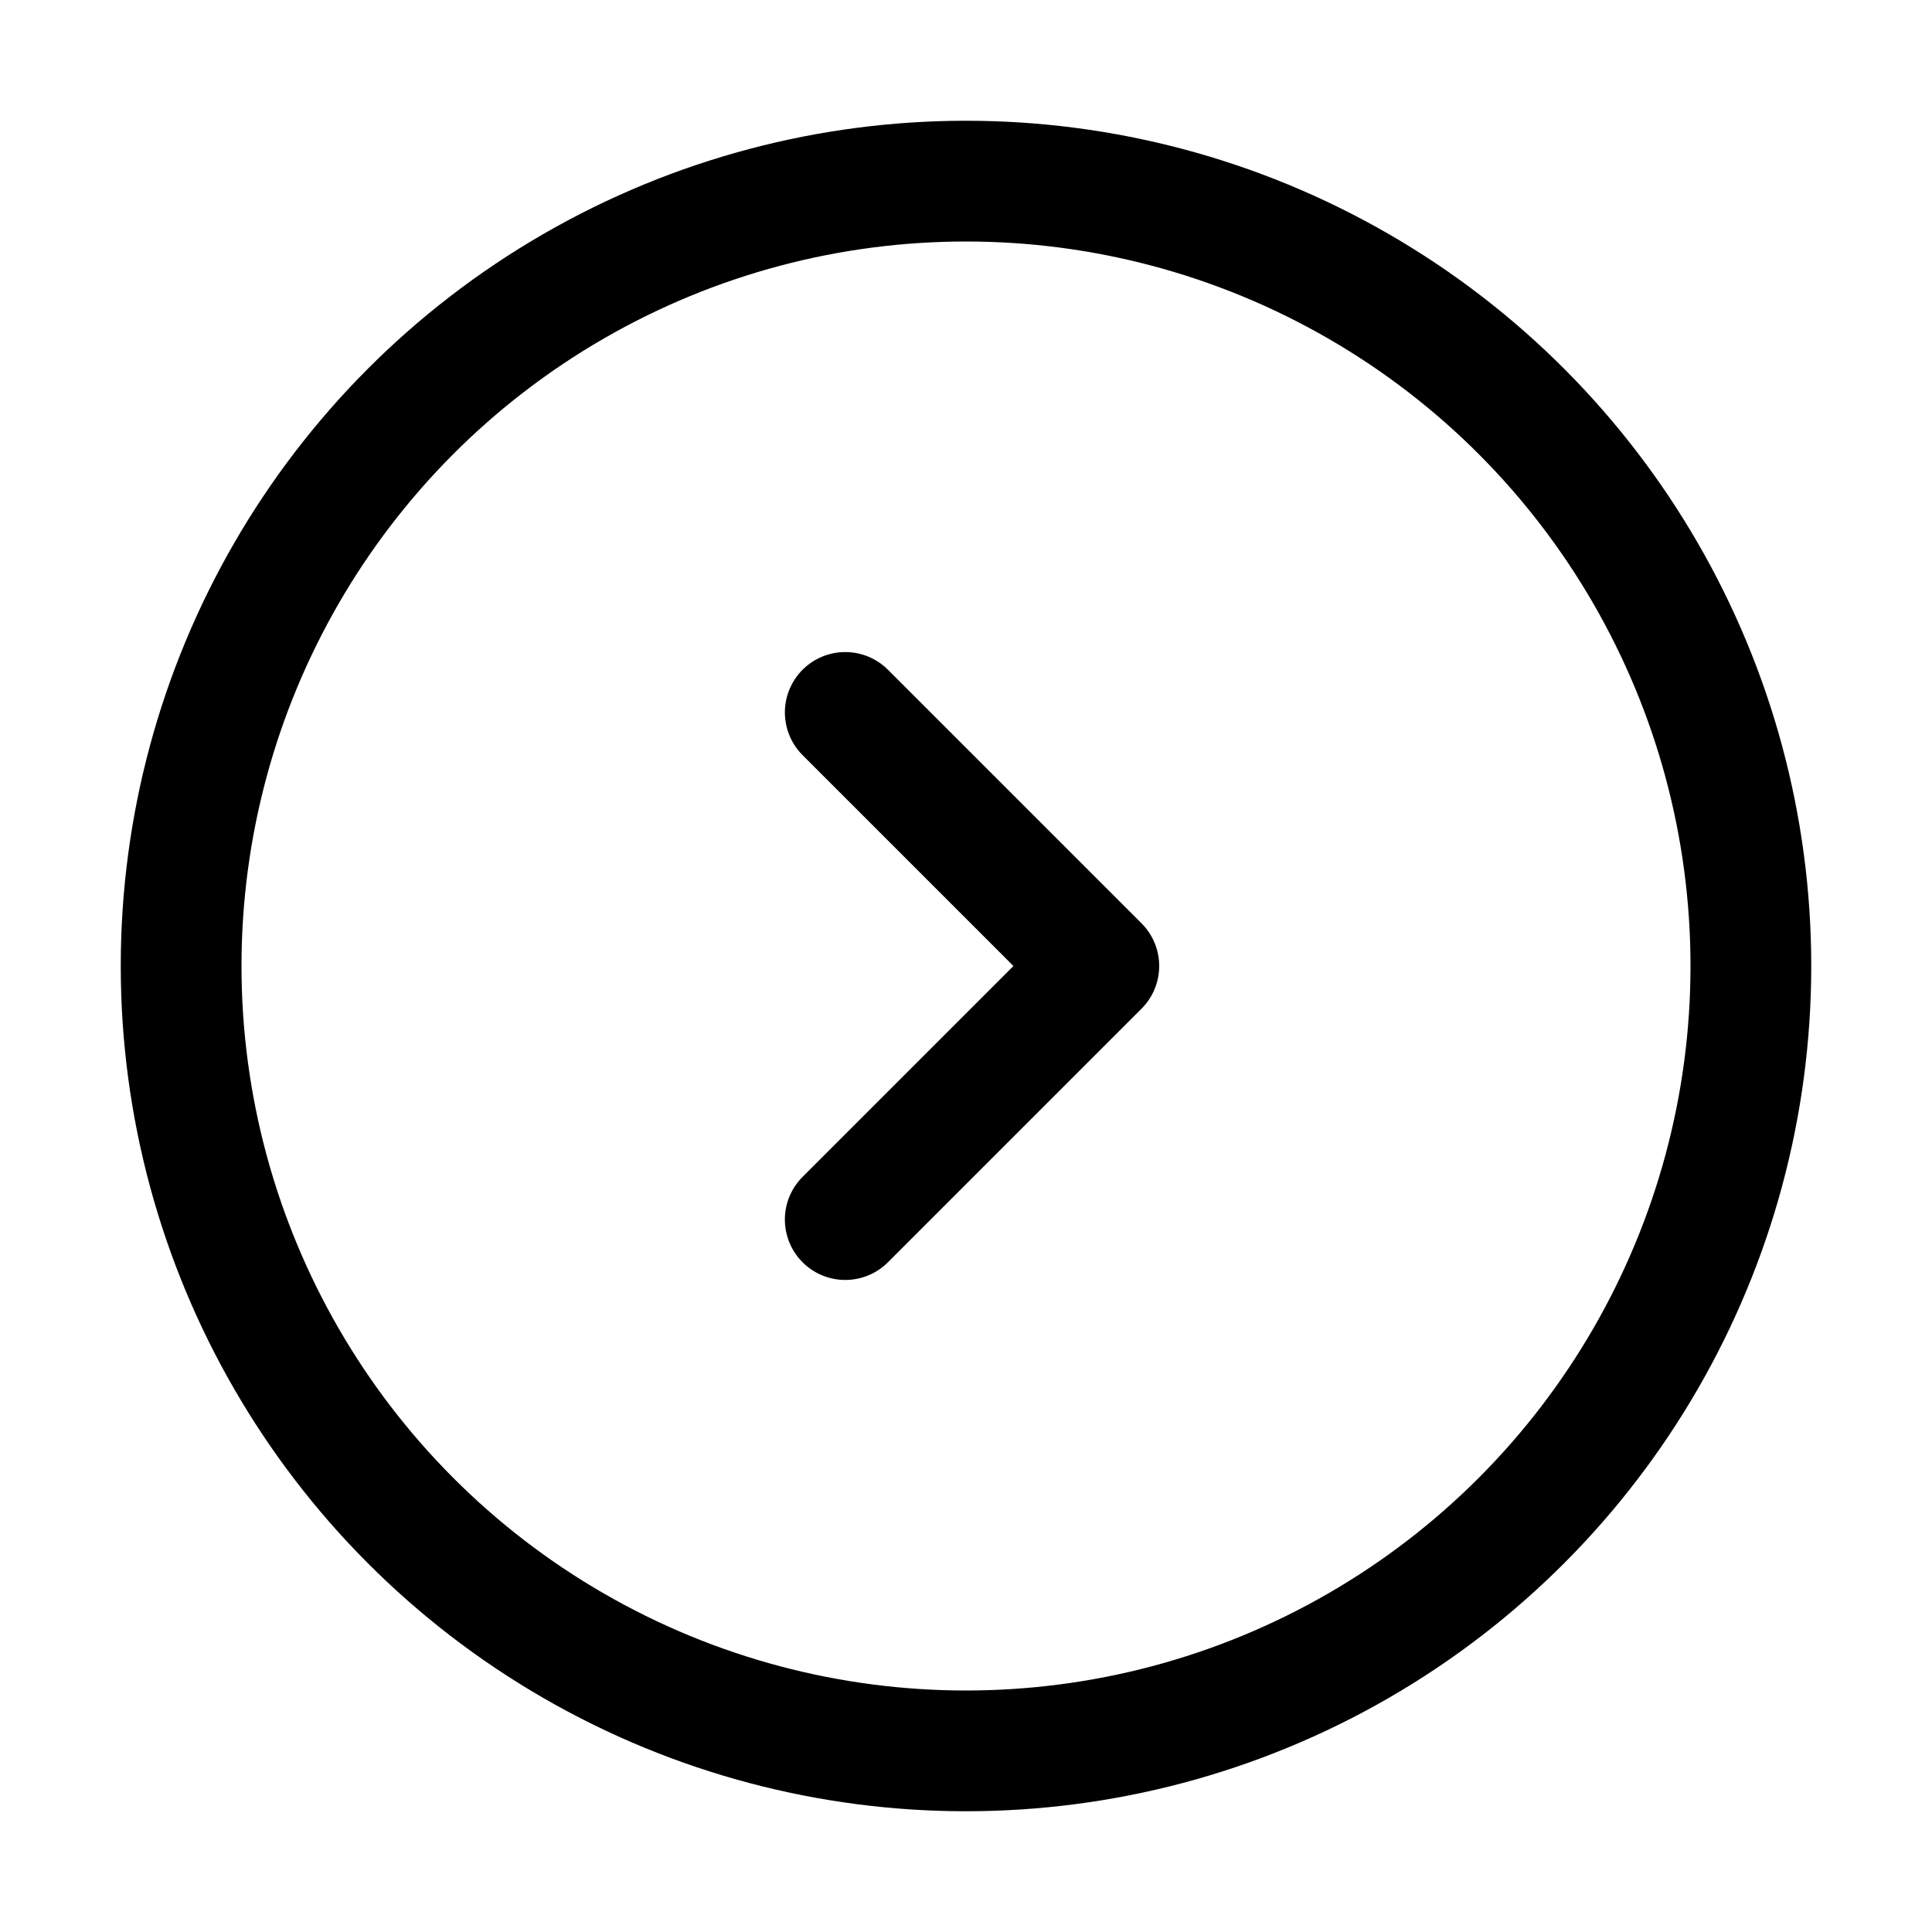
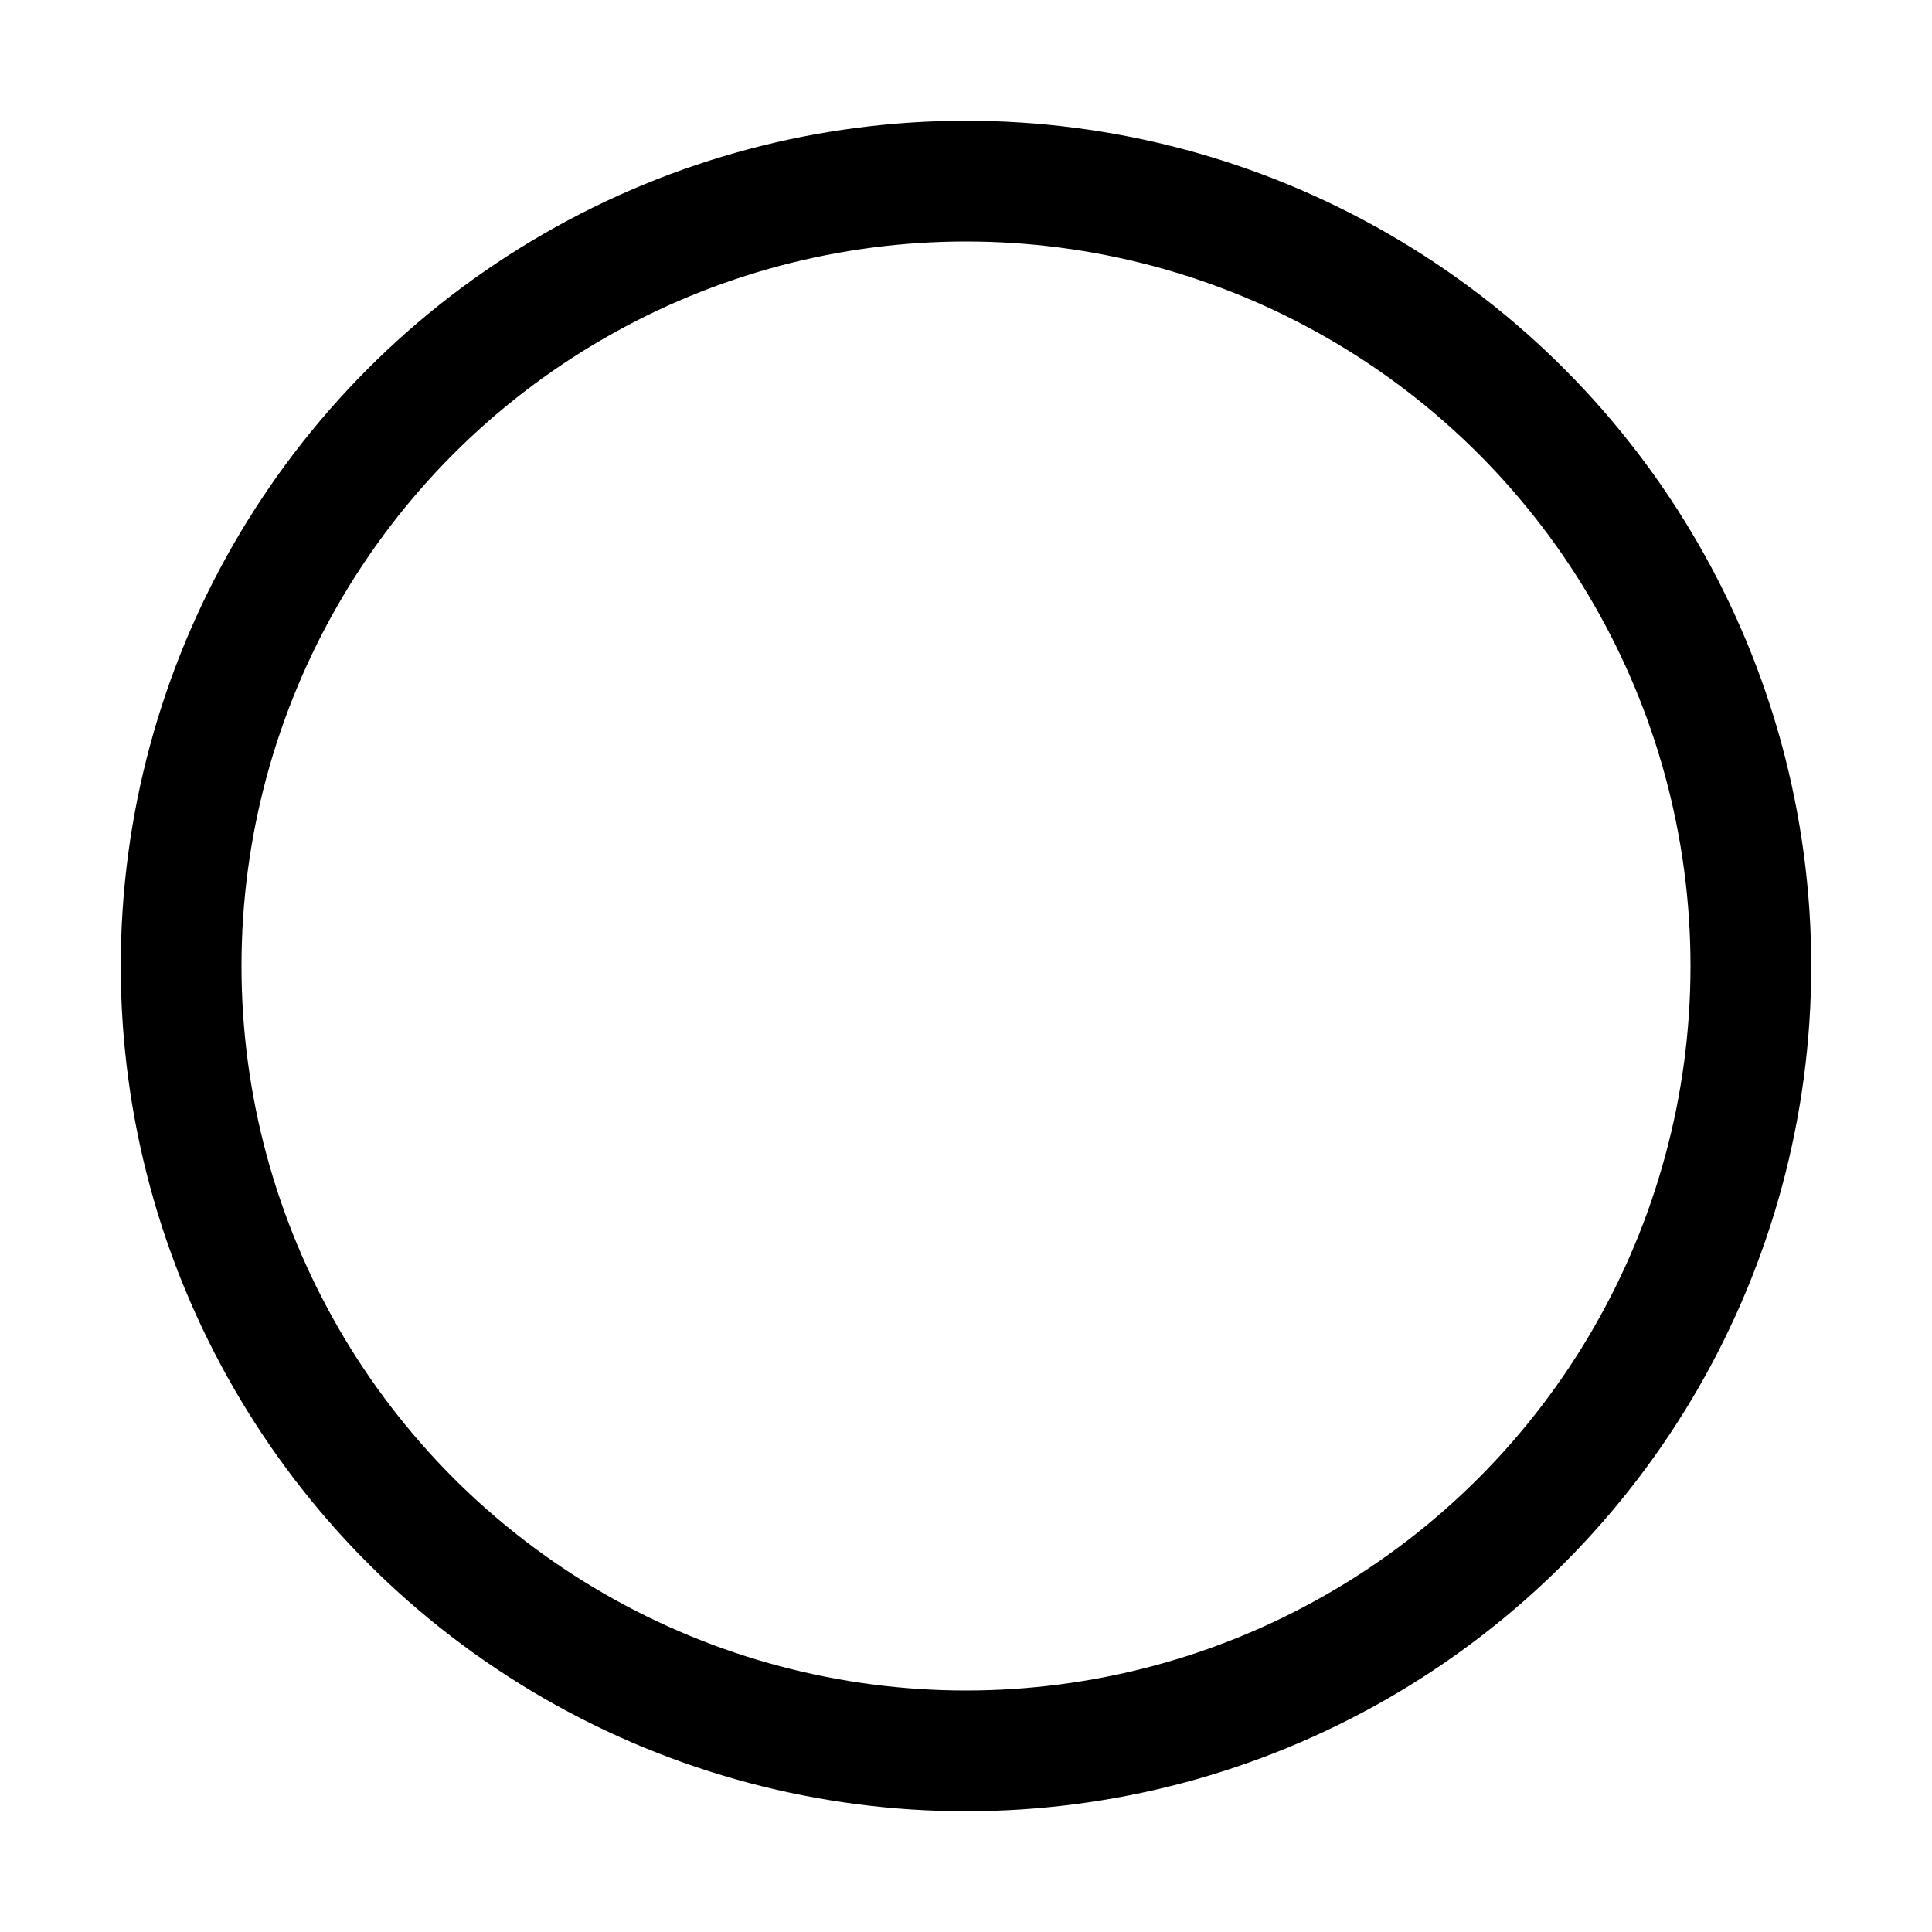
<svg xmlns="http://www.w3.org/2000/svg" x="0px" y="0px" viewBox="0 0 32 32" style="enable-background:new 0 0 32 32;" xml:space="preserve">
  <circle style="fill: none;stroke: #000000;stroke-width: 2;stroke-linecap: round;stroke-linejoin: round;stroke-miterlimit: 10;" cx="16" cy="16" r="13" />
-   <polyline style="fill: none;stroke: #000000;stroke-width: 2;stroke-linecap: round;stroke-linejoin: round;stroke-miterlimit: 10;" points="14,11.8 18.2,16 14,20.2 " />
</svg>